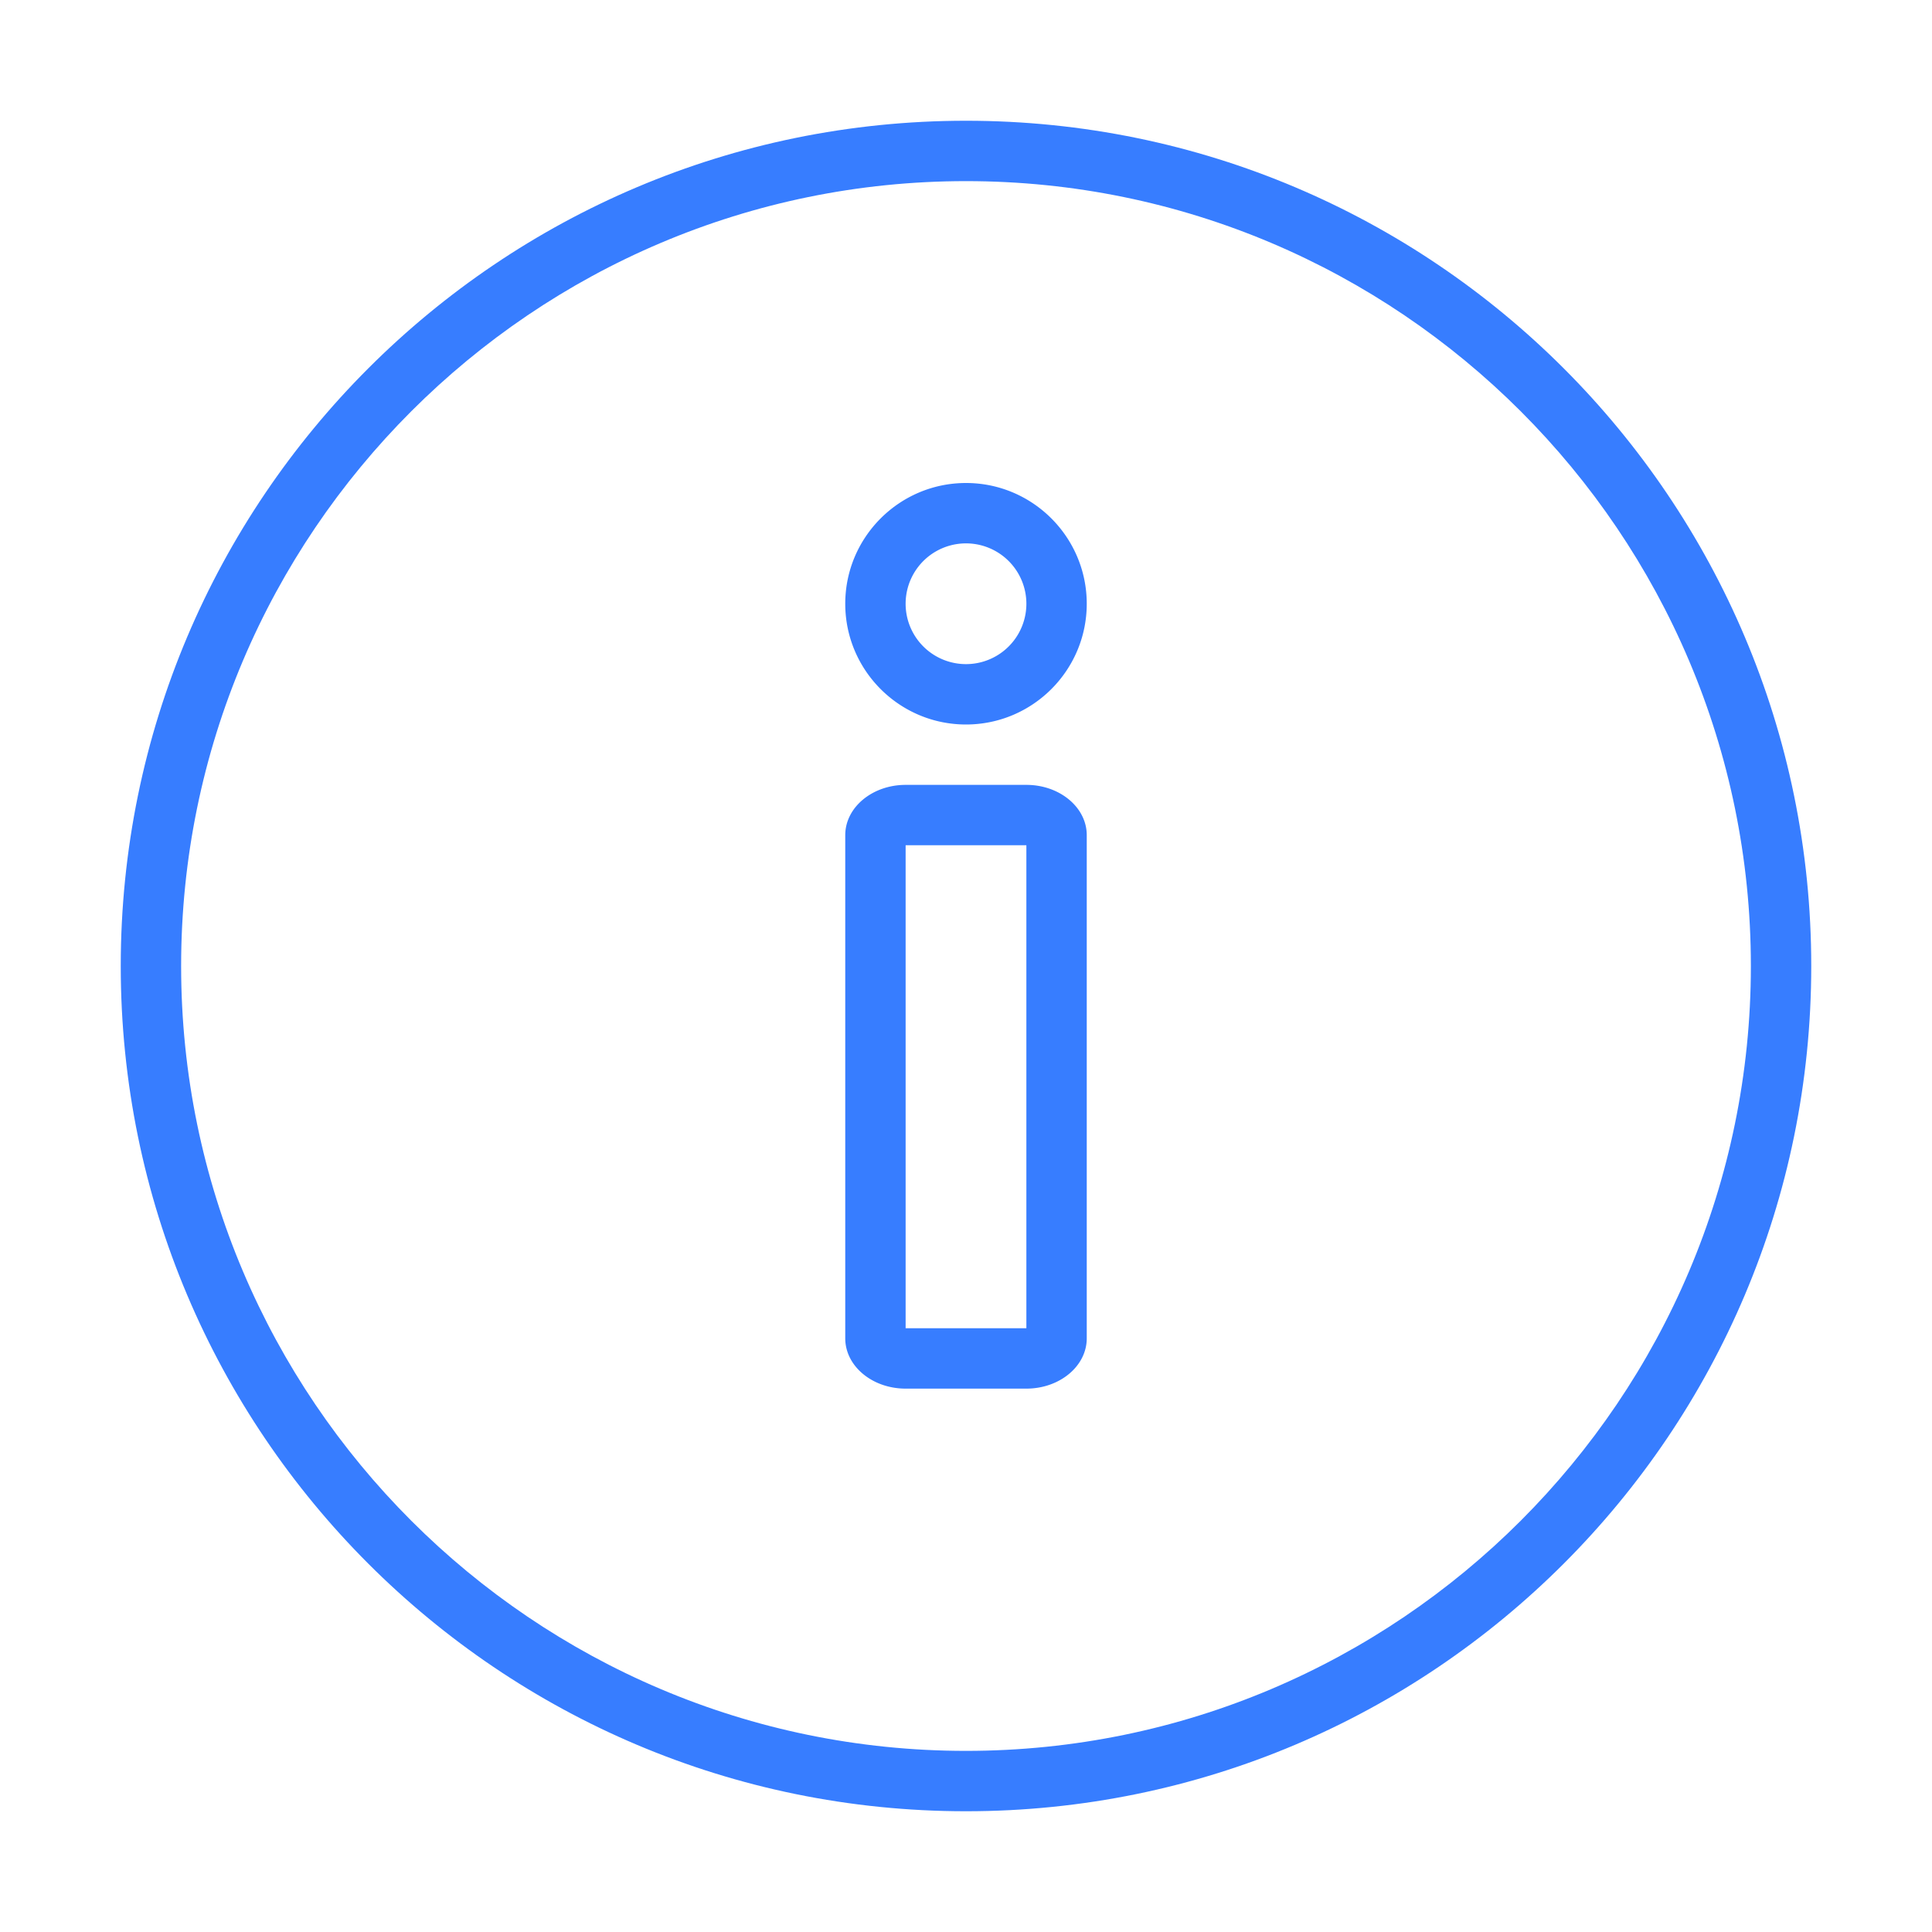
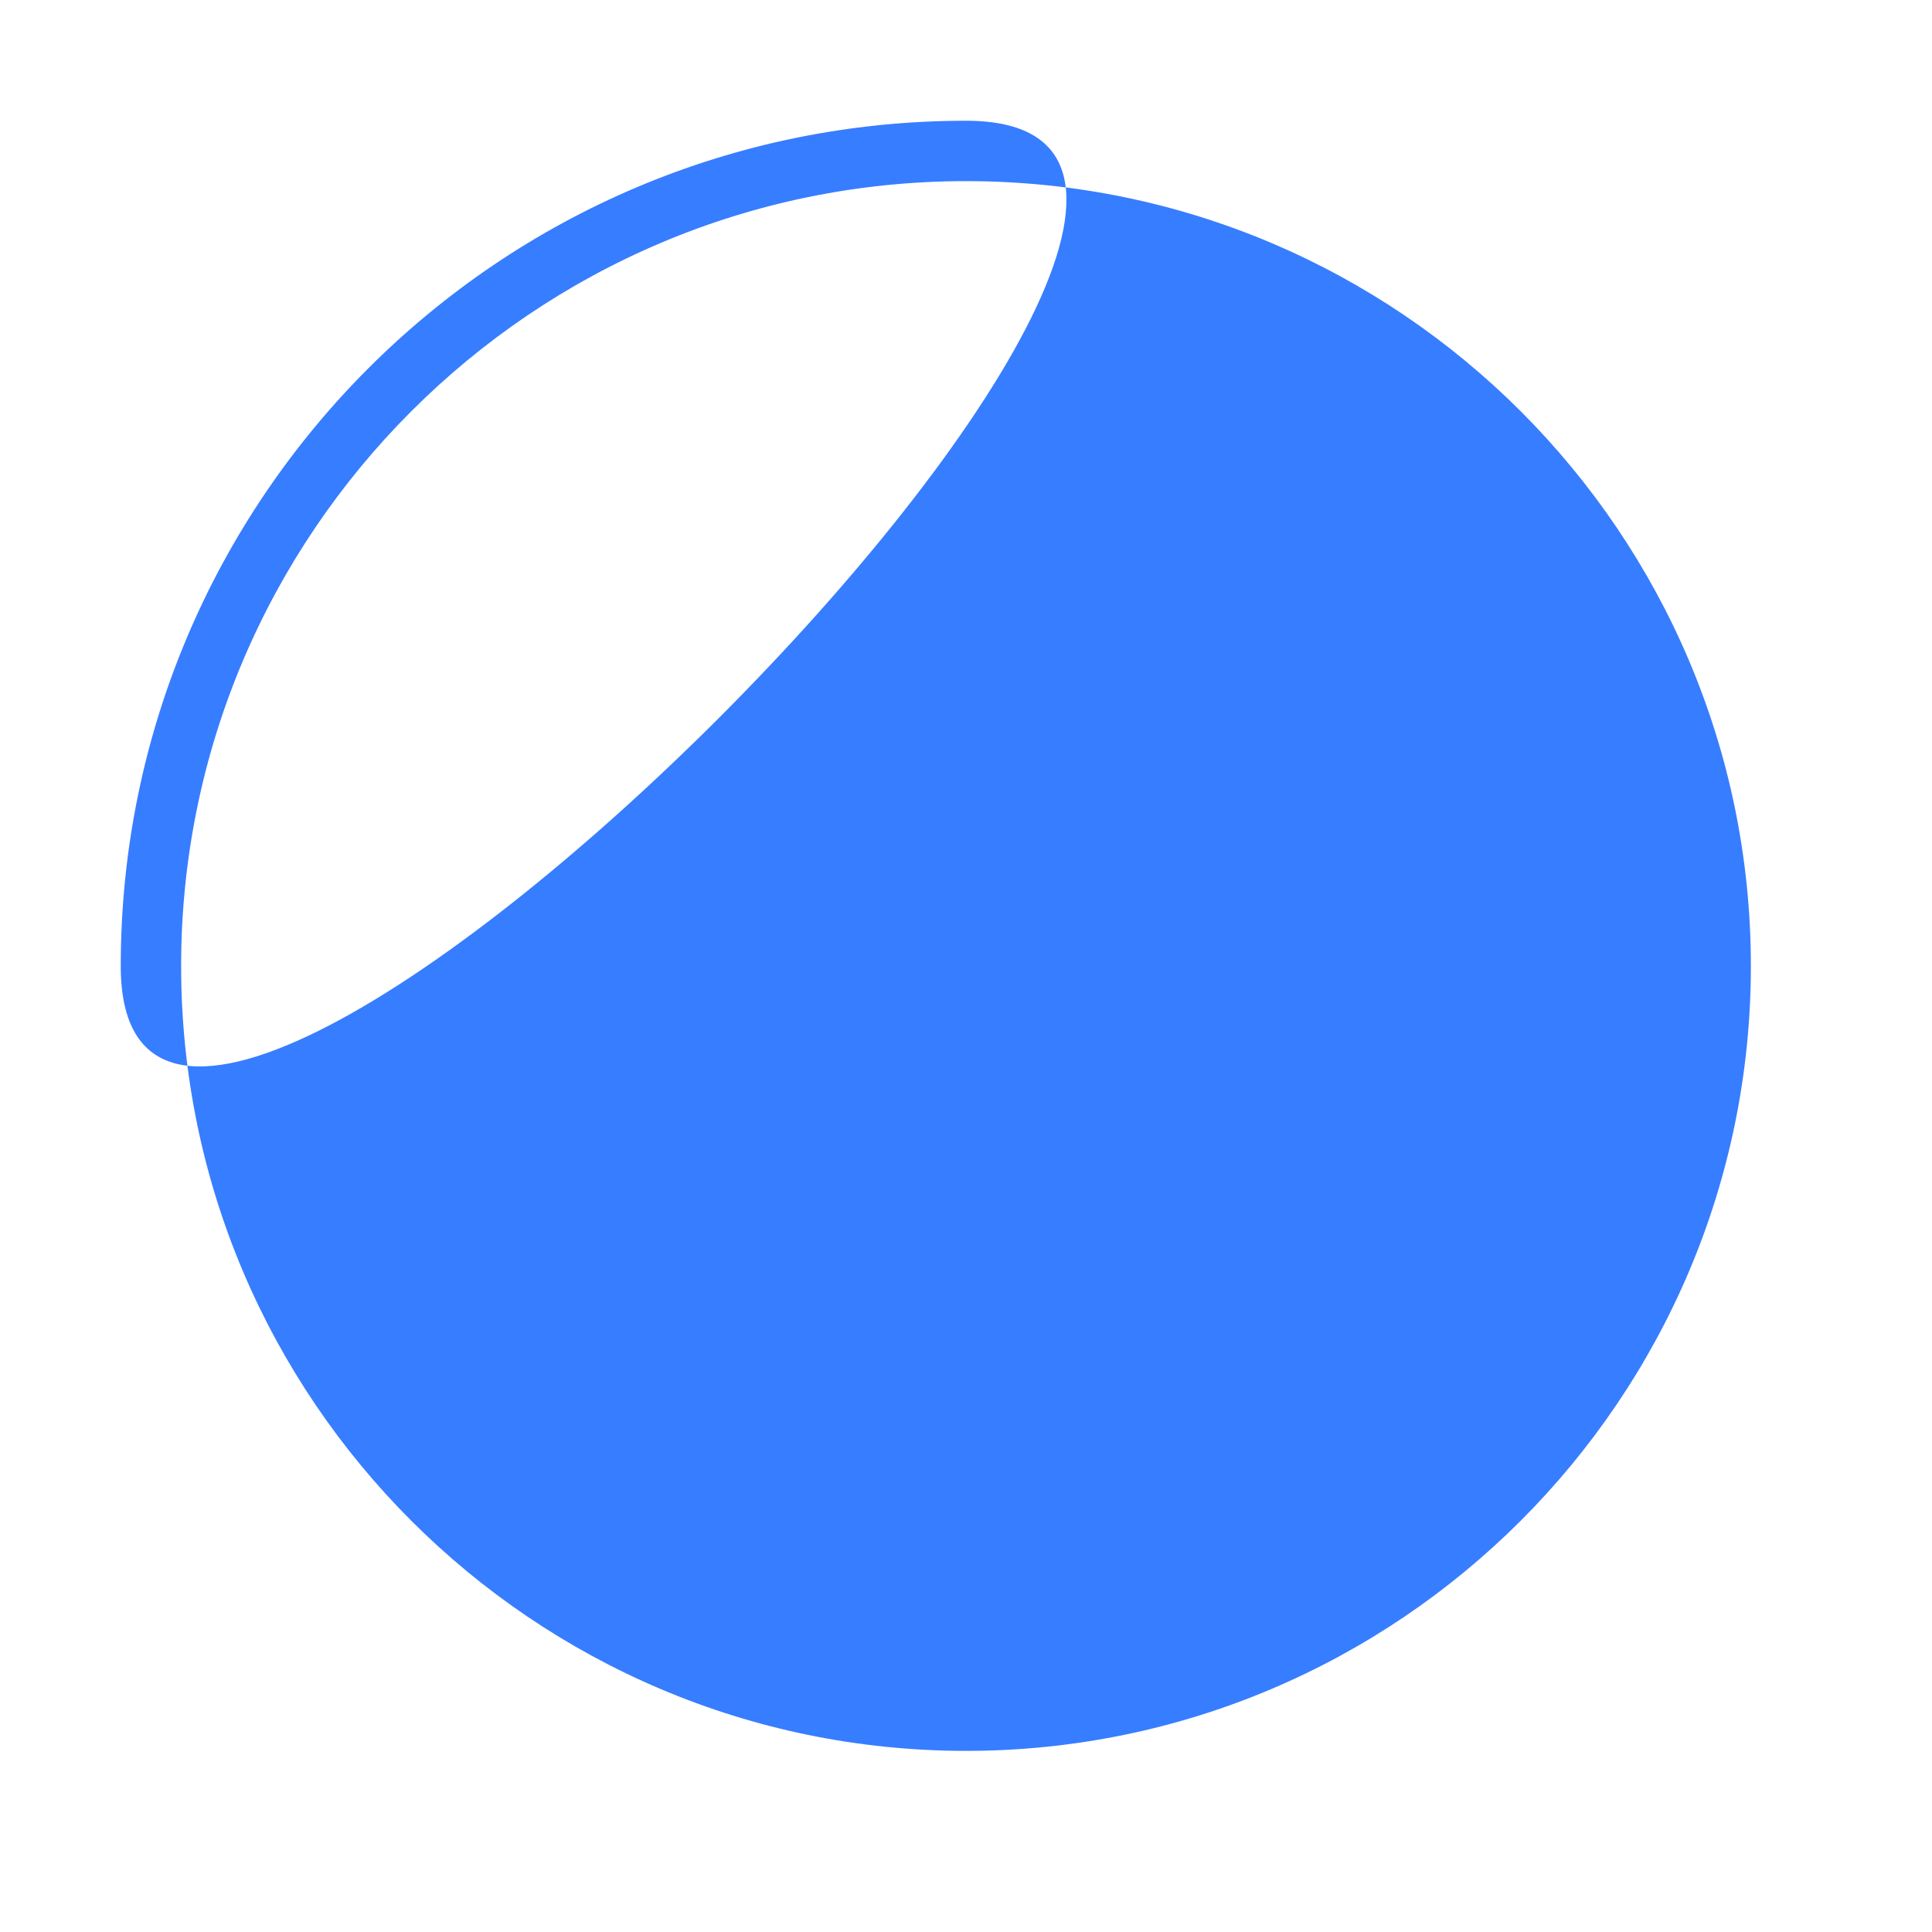
<svg xmlns="http://www.w3.org/2000/svg" viewBox="0 0 32 32" xml:space="preserve">
-   <path d="M16 9a1 1 0 1 1 0 2 1 1 0 0 1 0-2m0-1c-1.103 0-2 .897-2 2s.897 2 2 2 2-.897 2-2-.897-2-2-2zM17 14v8h-2v-8h2m0-1h-2c-.552 0-1 .373-1 .833v8.334c0 .46.448.833 1 .833h2c.552 0 1-.373 1-.833v-8.334c0-.46-.448-.833-1-.833z" fill="#377dff" class="fill-000000" />
-   <path d="M16 3c7.168 0 13 5.832 13 13s-5.832 13-13 13S3 23.168 3 16 8.832 3 16 3m0-1C8.268 2 2 8.268 2 16s6.268 14 14 14 14-6.268 14-14S23.732 2 16 2z" fill="#377dff" class="fill-000000" />
+   <path d="M16 3c7.168 0 13 5.832 13 13s-5.832 13-13 13S3 23.168 3 16 8.832 3 16 3m0-1C8.268 2 2 8.268 2 16S23.732 2 16 2z" fill="#377dff" class="fill-000000" />
</svg>